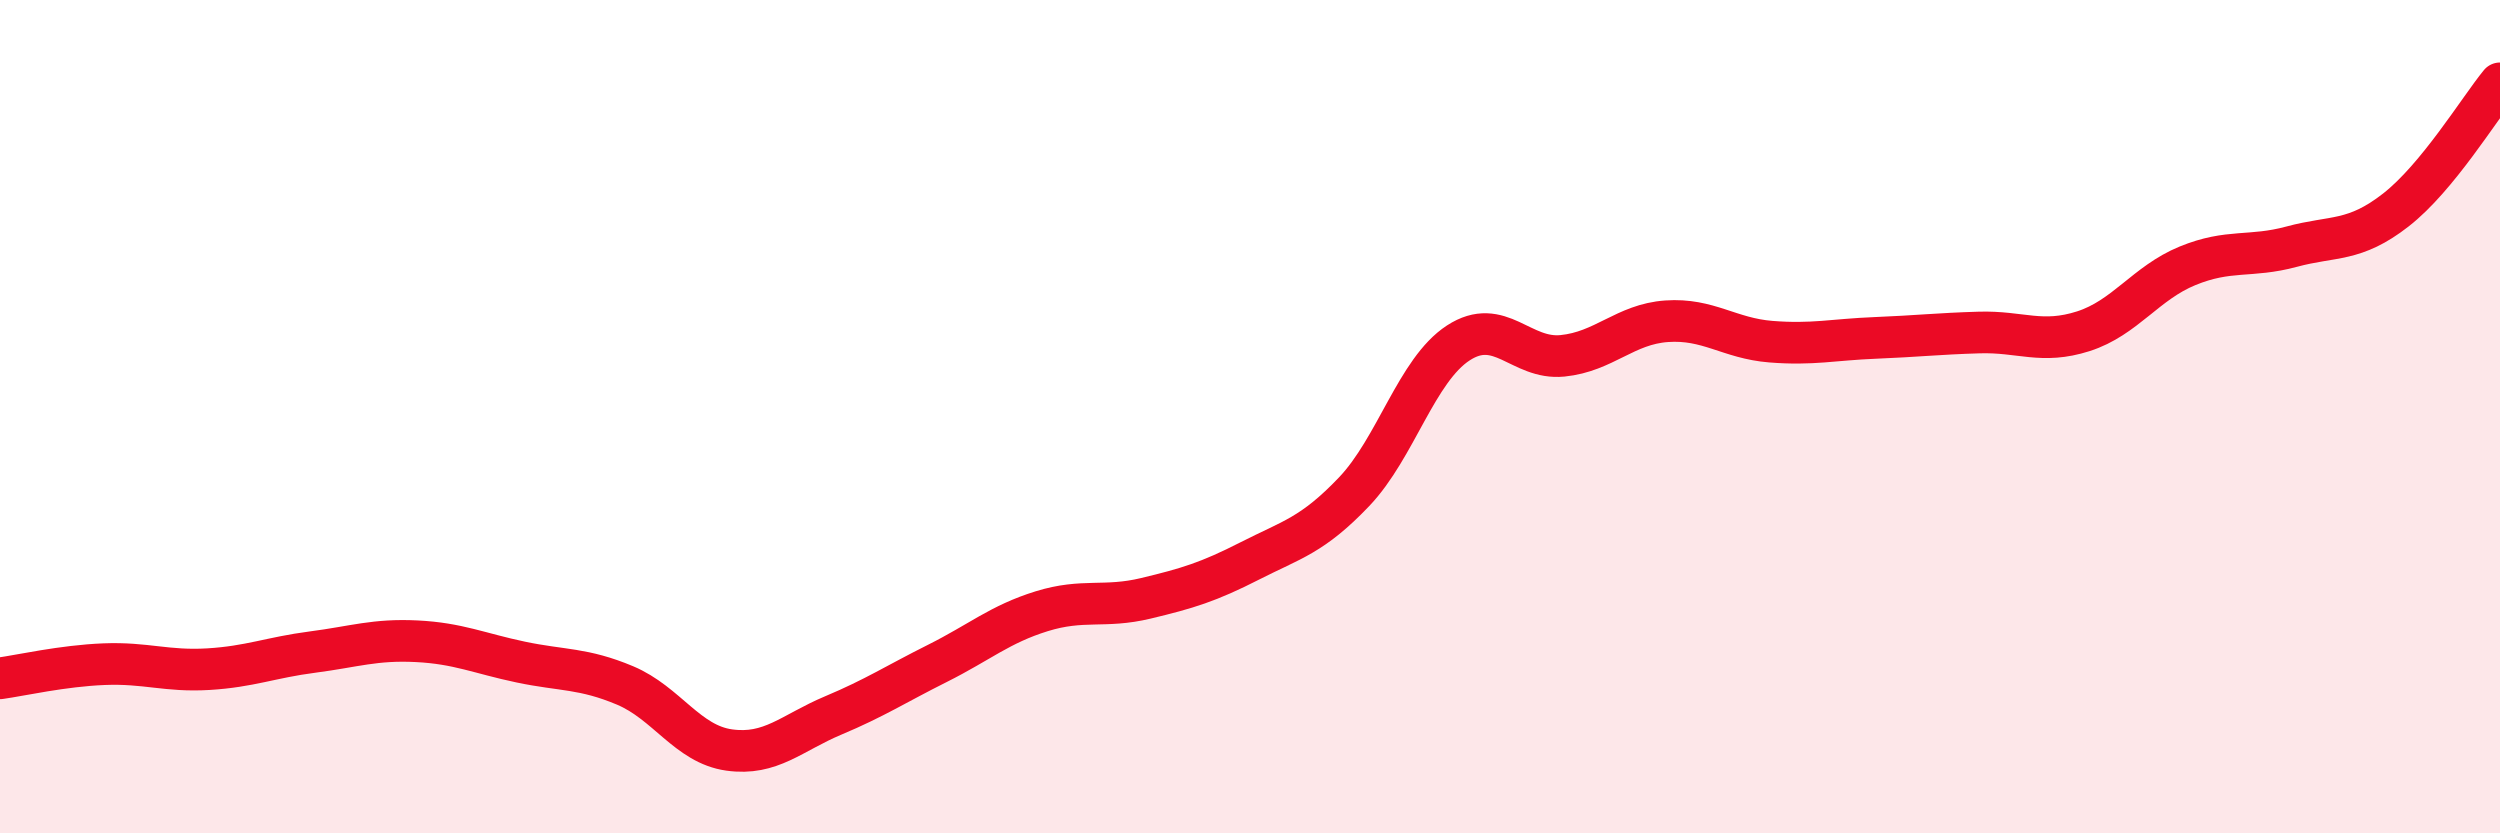
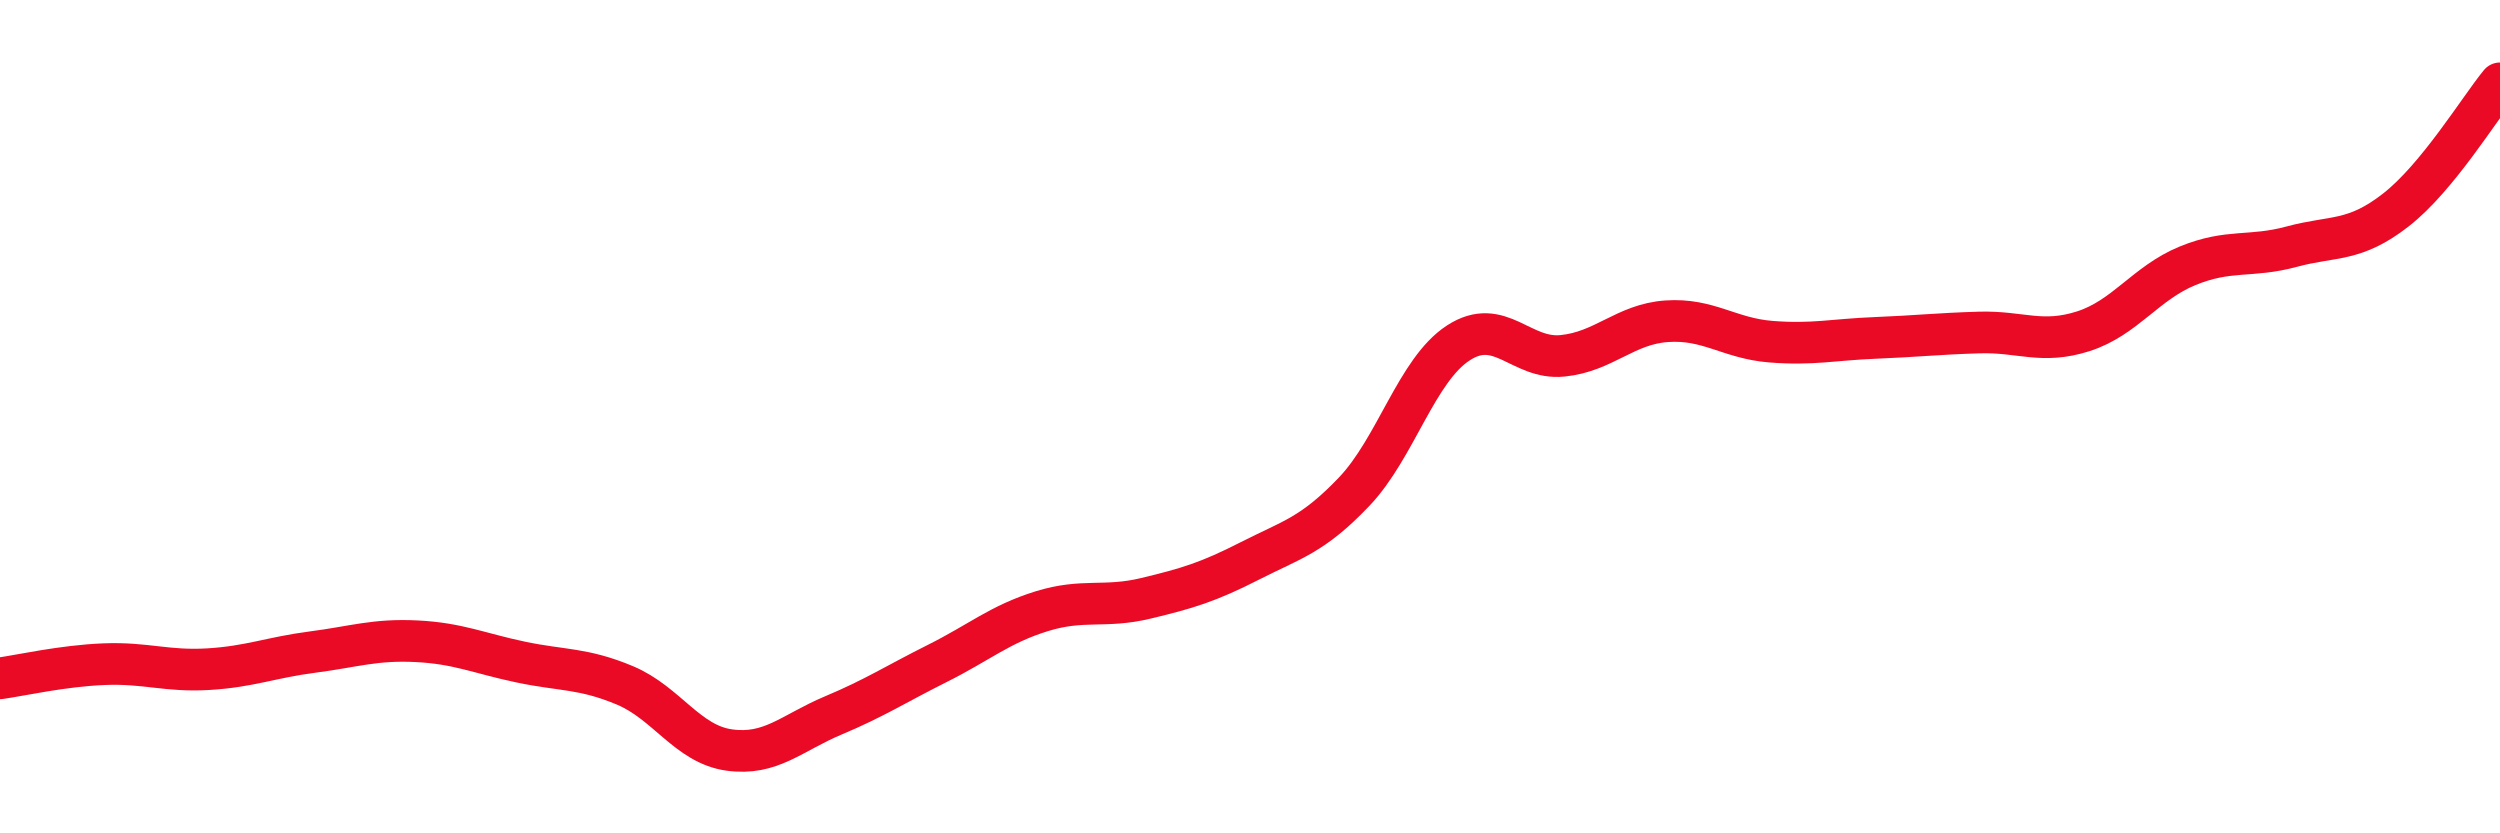
<svg xmlns="http://www.w3.org/2000/svg" width="60" height="20" viewBox="0 0 60 20">
-   <path d="M 0,16.28 C 0.5,16.21 1.5,15.98 2.5,15.94 C 3.5,15.9 4,16.12 5,16.06 C 6,16 6.5,15.78 7.5,15.65 C 8.5,15.52 9,15.34 10,15.39 C 11,15.44 11.5,15.68 12.5,15.89 C 13.5,16.1 14,16.03 15,16.45 C 16,16.87 16.5,17.86 17.5,18 C 18.5,18.14 19,17.59 20,17.17 C 21,16.75 21.5,16.42 22.5,15.92 C 23.5,15.42 24,14.98 25,14.67 C 26,14.36 26.5,14.6 27.5,14.36 C 28.5,14.12 29,13.97 30,13.46 C 31,12.95 31.5,12.85 32.5,11.8 C 33.5,10.75 34,8.88 35,8.23 C 36,7.58 36.5,8.64 37.5,8.54 C 38.5,8.44 39,7.78 40,7.71 C 41,7.64 41.5,8.12 42.5,8.2 C 43.5,8.28 44,8.15 45,8.11 C 46,8.07 46.5,8.01 47.5,7.98 C 48.5,7.95 49,8.27 50,7.95 C 51,7.63 51.5,6.79 52.5,6.38 C 53.5,5.97 54,6.19 55,5.92 C 56,5.65 56.5,5.82 57.5,5.04 C 58.5,4.26 59.5,2.61 60,2L60 20L0 20Z" fill="#EB0A25" opacity="0.1" stroke-linecap="round" stroke-linejoin="round" />
  <path d="M 0,16.28 C 0.5,16.21 1.5,15.98 2.5,15.94 C 3.5,15.9 4,16.12 5,16.06 C 6,16 6.5,15.78 7.5,15.65 C 8.5,15.52 9,15.34 10,15.39 C 11,15.44 11.5,15.68 12.5,15.89 C 13.5,16.1 14,16.03 15,16.45 C 16,16.87 16.5,17.86 17.5,18 C 18.5,18.14 19,17.59 20,17.17 C 21,16.75 21.5,16.42 22.5,15.92 C 23.5,15.42 24,14.98 25,14.67 C 26,14.36 26.5,14.6 27.5,14.36 C 28.5,14.12 29,13.97 30,13.46 C 31,12.95 31.5,12.85 32.5,11.8 C 33.5,10.75 34,8.88 35,8.23 C 36,7.58 36.5,8.64 37.5,8.54 C 38.5,8.44 39,7.78 40,7.71 C 41,7.64 41.5,8.12 42.5,8.2 C 43.5,8.28 44,8.15 45,8.11 C 46,8.07 46.5,8.01 47.5,7.98 C 48.5,7.95 49,8.27 50,7.95 C 51,7.63 51.5,6.79 52.5,6.38 C 53.5,5.97 54,6.19 55,5.92 C 56,5.65 56.5,5.82 57.5,5.04 C 58.5,4.26 59.5,2.61 60,2" stroke="#EB0A25" stroke-width="1" fill="none" stroke-linecap="round" stroke-linejoin="round" />
</svg>